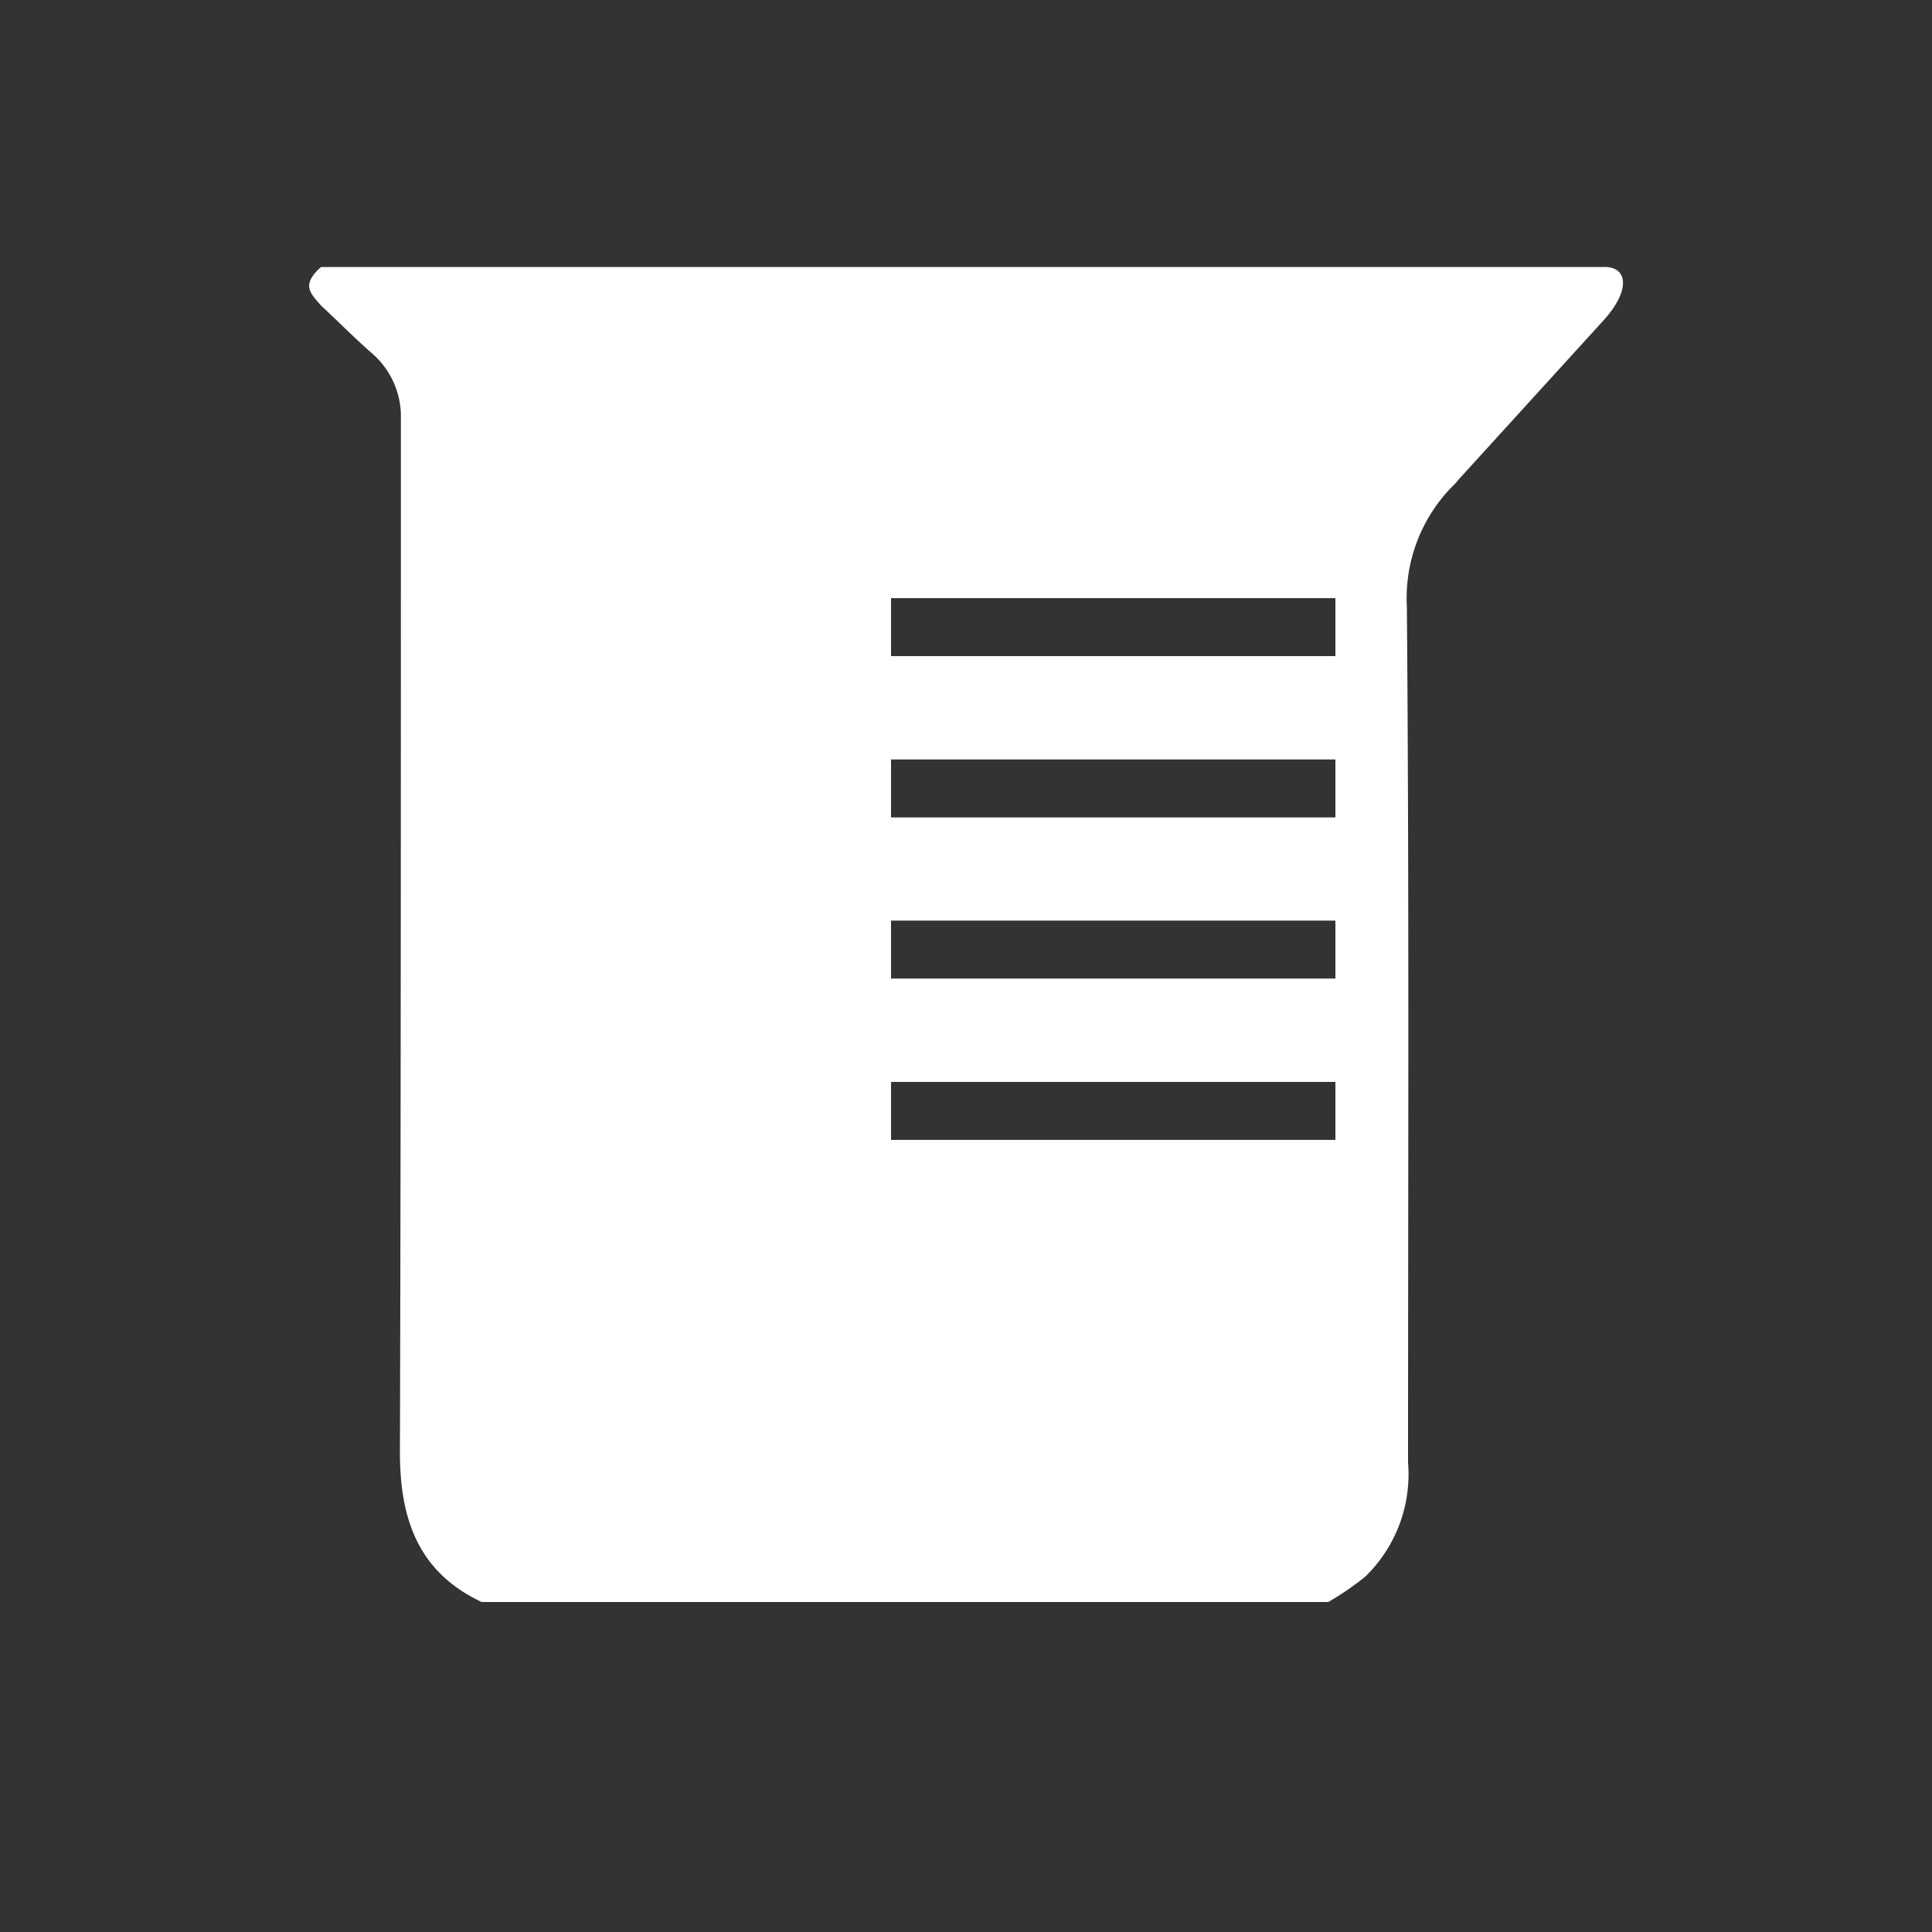
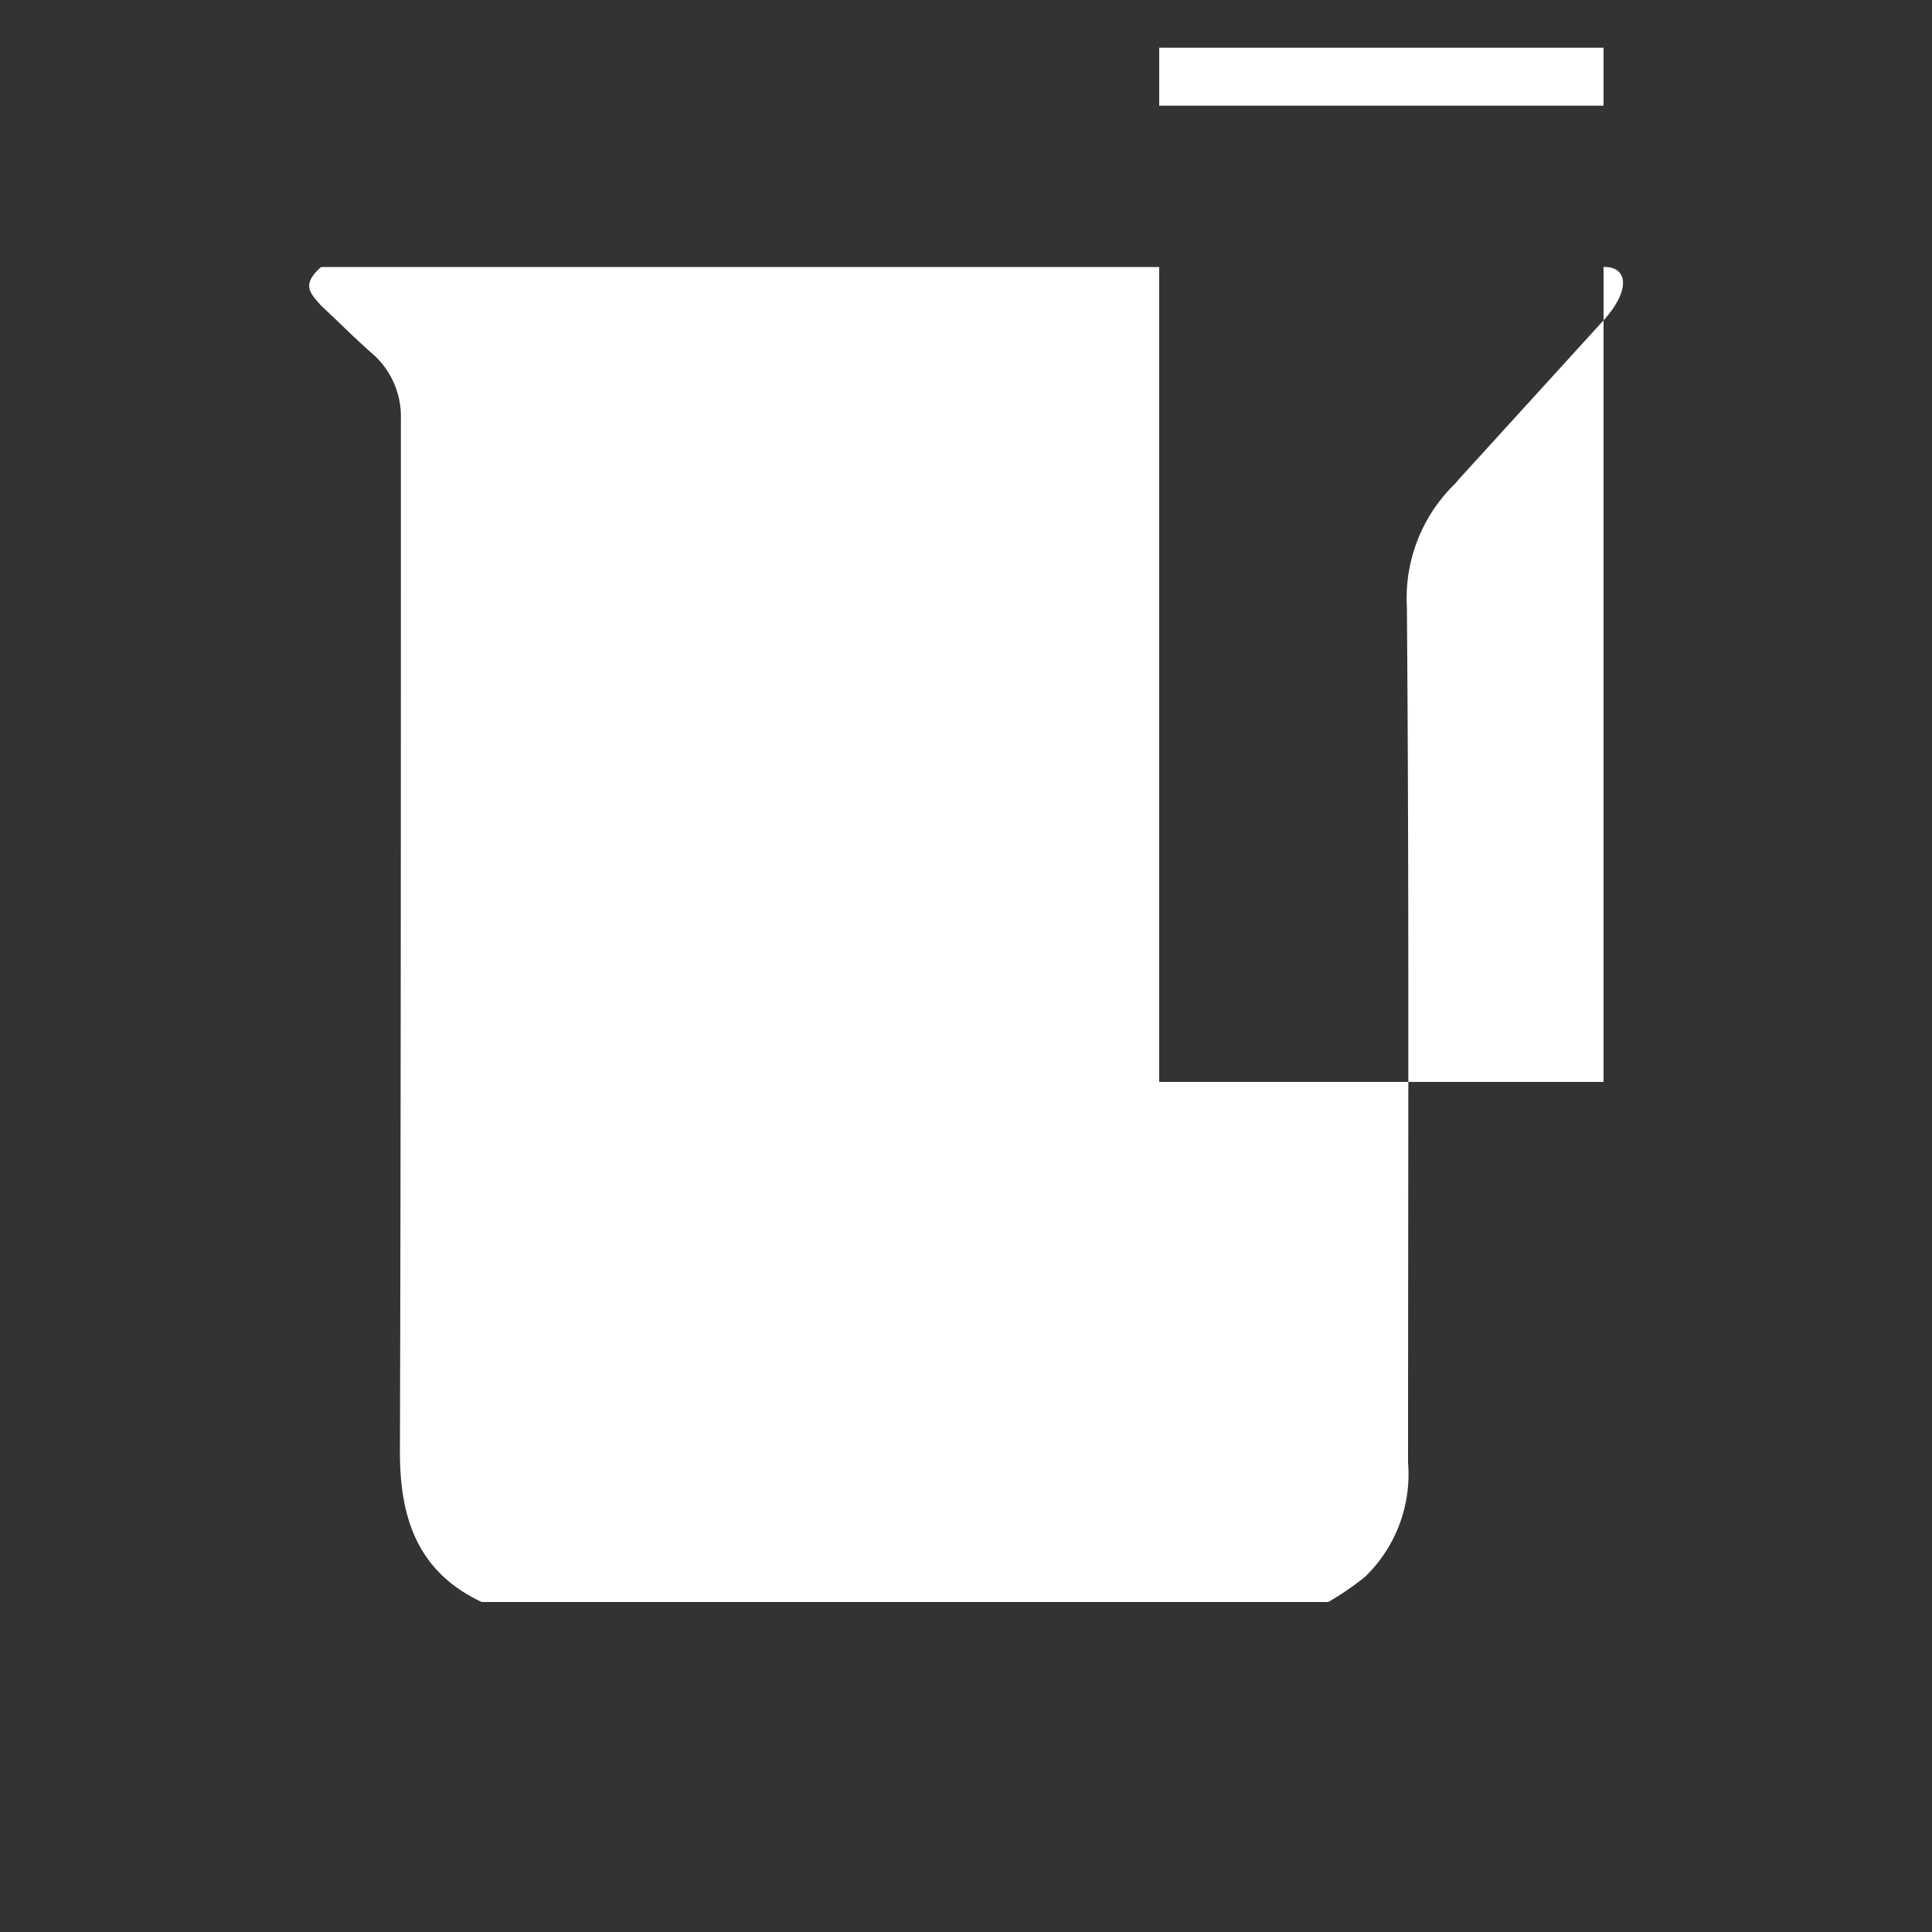
<svg xmlns="http://www.w3.org/2000/svg" id="Layer_2" data-name="Layer 2" viewBox="0 0 100 100">
  <rect x="0" y="0" width="100" height="100" fill="#333333" stroke="none" />
  <defs>
    <style>.cls-1{fill:#fff;fill-rule:evenodd;}</style>
  </defs>
-   <path id="Path_33" data-name="Path 33" class="cls-1" d="M83,13.82H16.62c-1.07.94-.53,1.38,0,2,.87.8,1.69,1.64,2.59,2.43a4.33,4.33,0,0,1,1.54,3.44c0,17.83,0,35.65-.05,53.48,0,3.47.95,6.2,4.23,7.75H68.75a14.67,14.67,0,0,0,1.91-1.31,7.37,7.37,0,0,0,2.22-5.9c0-14.75.06-29.52-.06-44.29a8.25,8.25,0,0,1,2.38-6.27,1.93,1.93,0,0,0,.27-.3L83,16.58C84.43,15,84.25,13.78,83,13.82ZM69.12,59h-23V56h23Zm0-8.35h-23v-3h23Zm0-8.34h-23v-3h23Zm0-8.35h-23v-3h23Z" />
+   <path id="Path_33" data-name="Path 33" class="cls-1" d="M83,13.82H16.62c-1.07.94-.53,1.38,0,2,.87.8,1.69,1.64,2.59,2.43a4.33,4.33,0,0,1,1.54,3.44c0,17.83,0,35.65-.05,53.48,0,3.47.95,6.2,4.23,7.75H68.75a14.67,14.67,0,0,0,1.91-1.31,7.37,7.37,0,0,0,2.22-5.9c0-14.75.06-29.52-.06-44.29a8.25,8.25,0,0,1,2.38-6.27,1.93,1.93,0,0,0,.27-.3L83,16.58C84.43,15,84.25,13.78,83,13.82Zh-23V56h23Zm0-8.35h-23v-3h23Zm0-8.34h-23v-3h23Zm0-8.35h-23v-3h23Z" />
</svg>